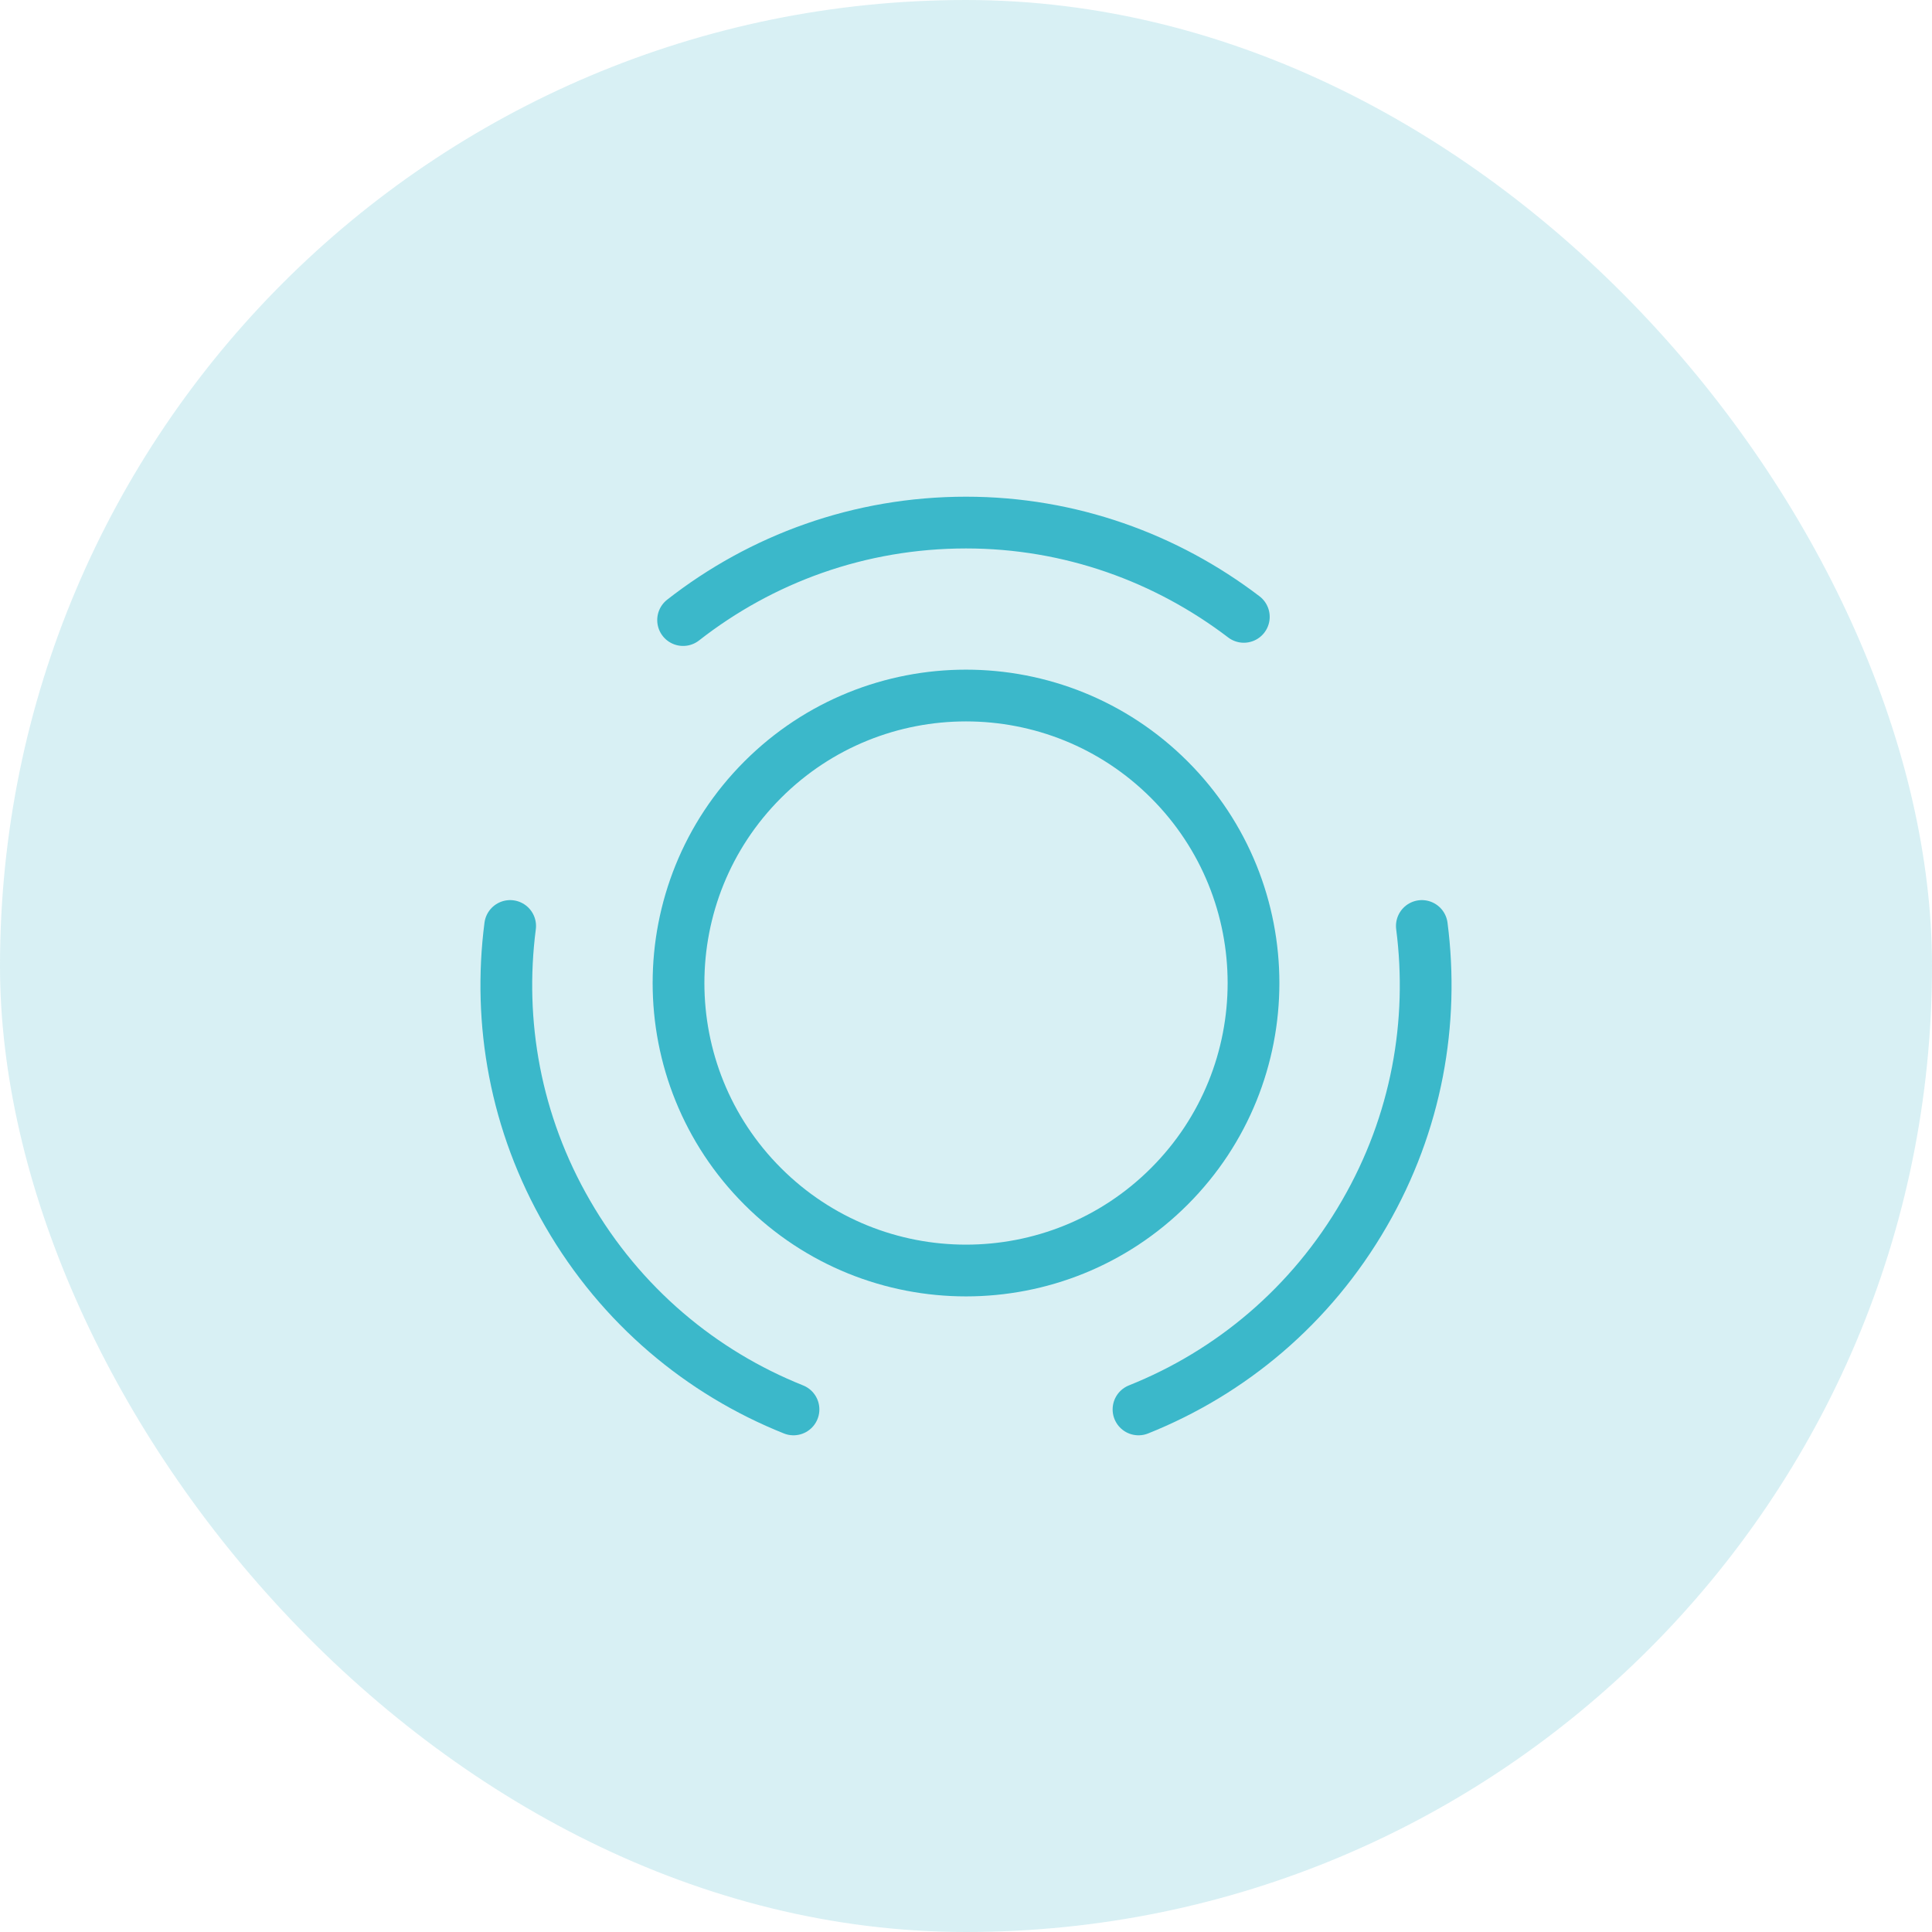
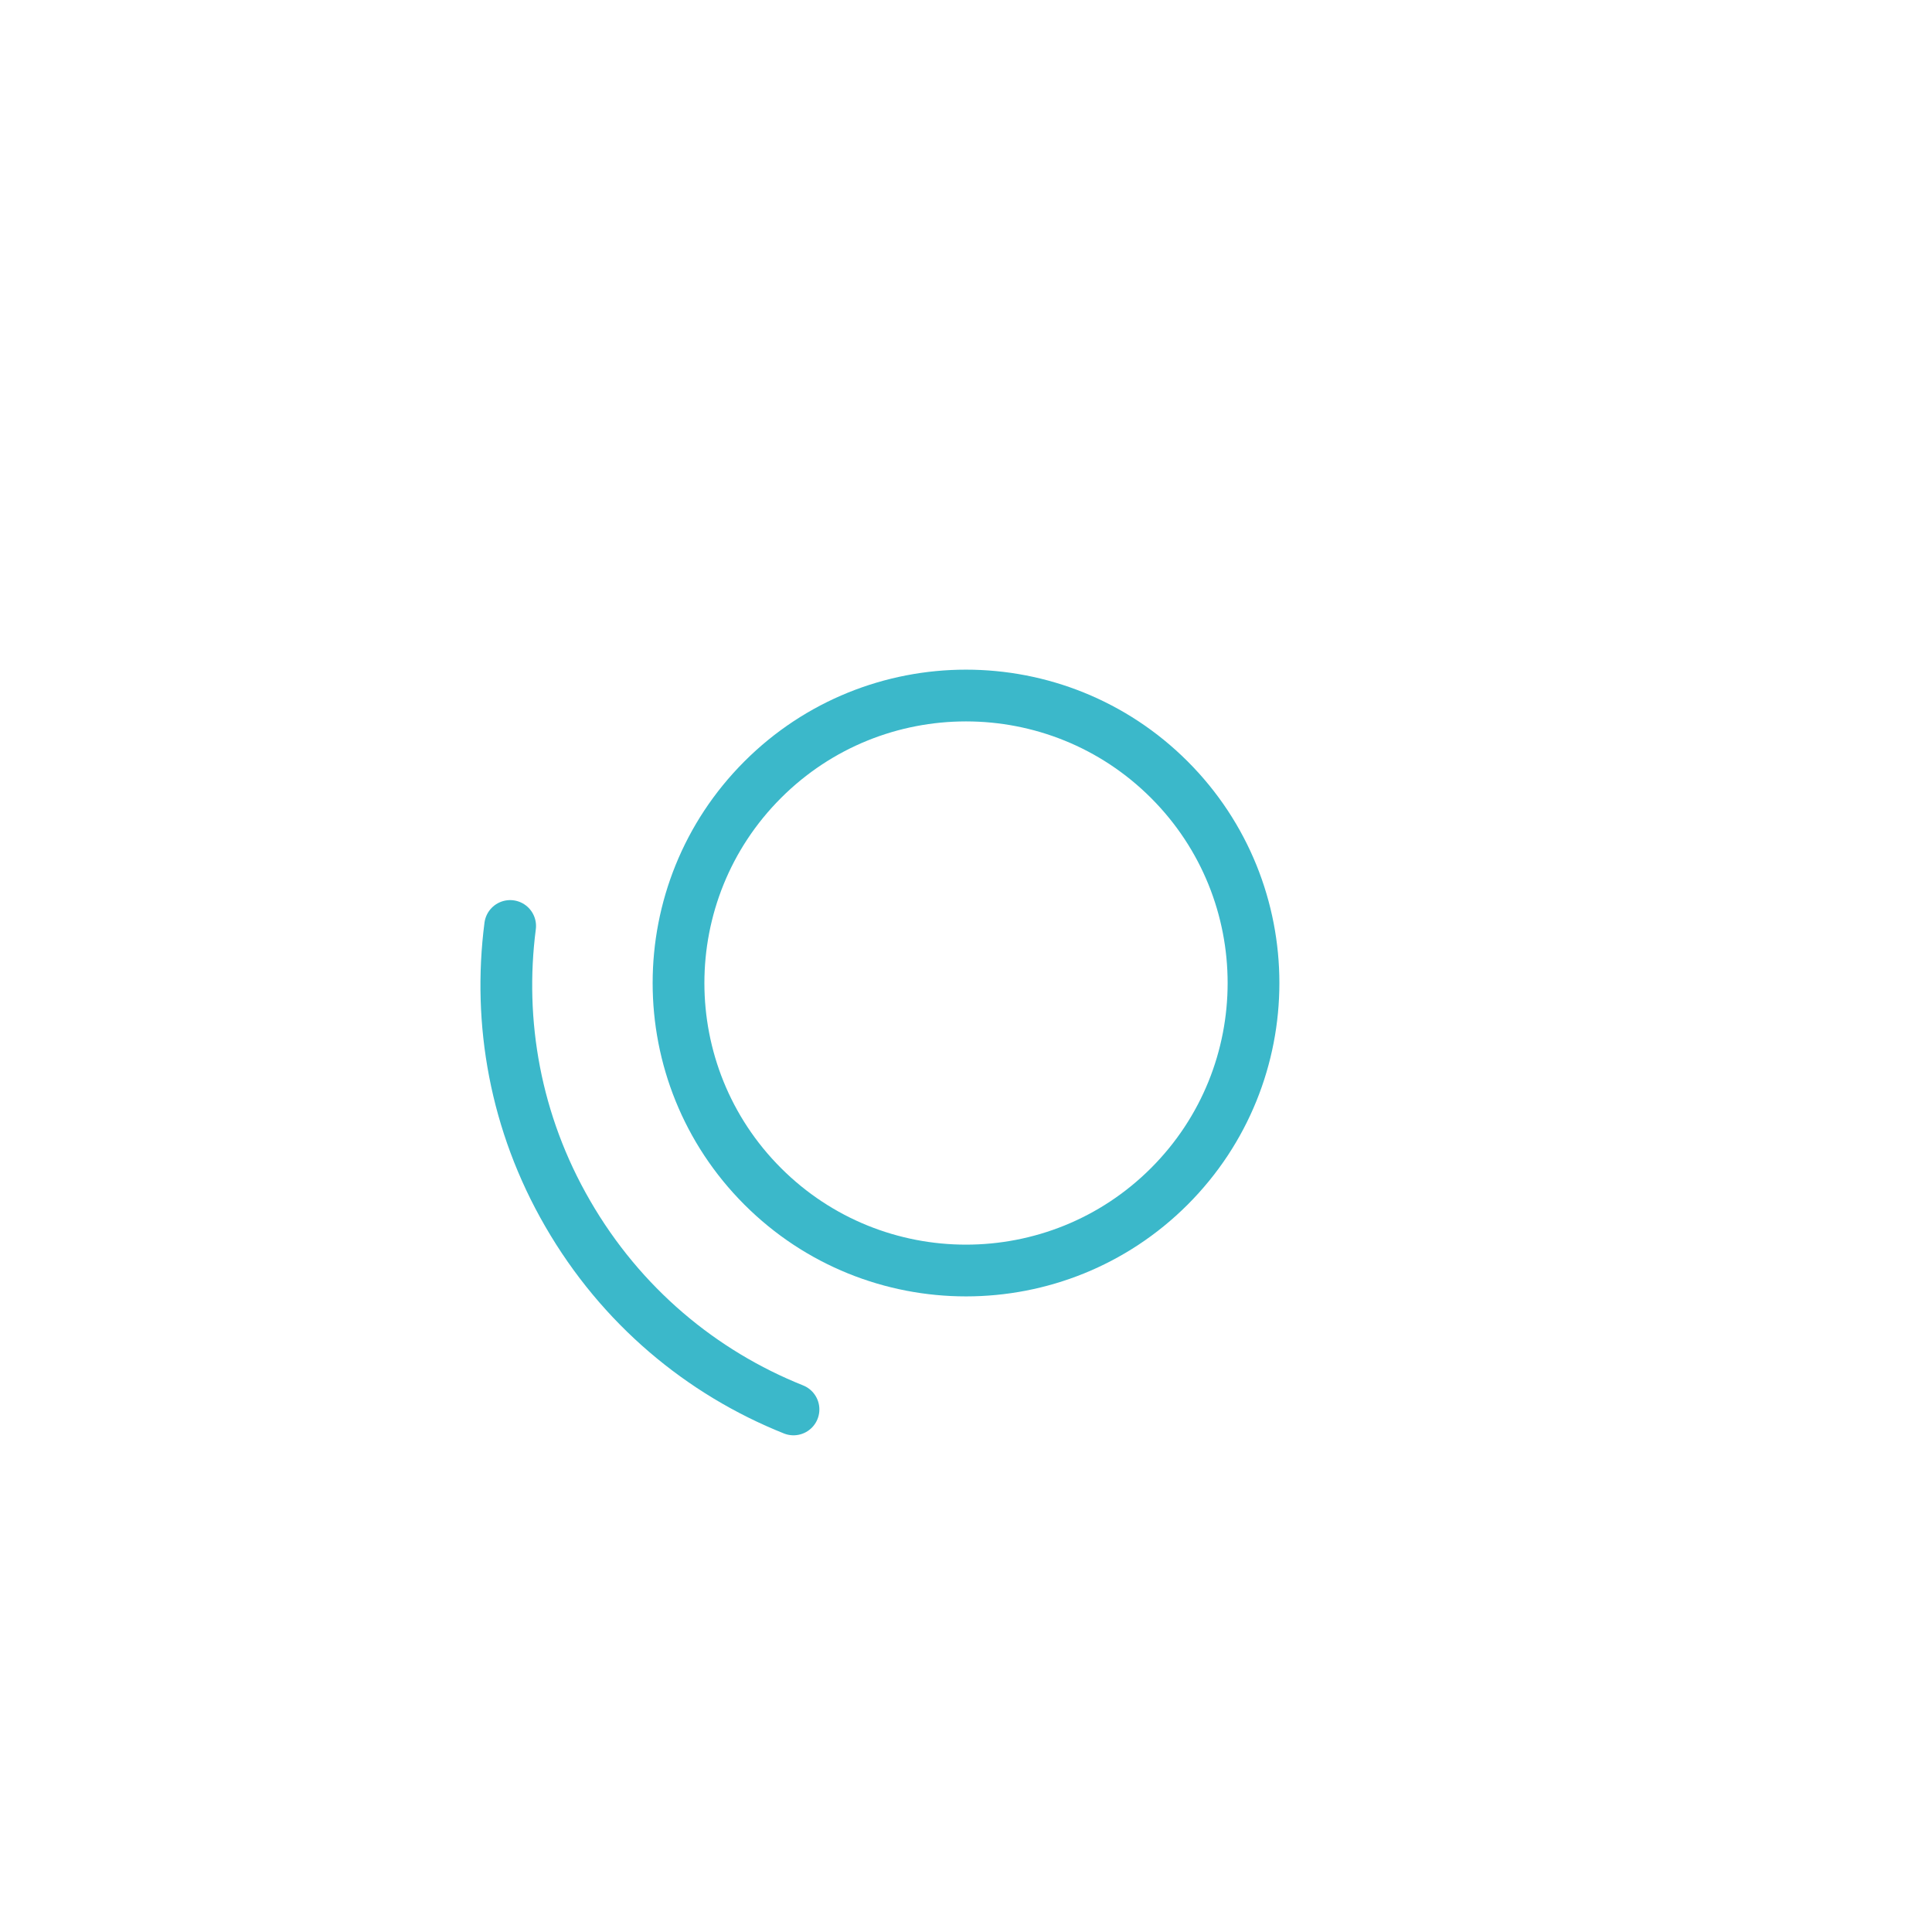
<svg xmlns="http://www.w3.org/2000/svg" width="56" height="56" viewBox="0 0 56 56" fill="none">
-   <rect width="56" height="56" rx="28" fill="#3EB7C8" fill-opacity="0.2" />
  <path d="M33.894 22.6C37.147 25.854 37.147 31.133 33.894 34.387C30.64 37.64 25.36 37.64 22.107 34.387C18.854 31.133 18.854 25.854 22.107 22.6C25.36 19.347 30.64 19.347 33.894 22.6Z" stroke="#3BB8CA" stroke-width="1.5" stroke-linecap="round" stroke-linejoin="round" />
  <path d="M23 40.853C20.333 39.787 18 37.853 16.453 35.173C14.933 32.547 14.427 29.627 14.787 26.84" stroke="#3BB8CA" stroke-width="1.5" stroke-linecap="round" stroke-linejoin="round" />
-   <path d="M19.8 17.973C22.067 16.2 24.907 15.147 28 15.147C31.026 15.147 33.813 16.173 36.053 17.88" stroke="#3BB8CA" stroke-width="1.5" stroke-linecap="round" stroke-linejoin="round" />
-   <path d="M33 40.853C35.667 39.787 38 37.853 39.547 35.173C41.067 32.547 41.573 29.627 41.213 26.84" stroke="#3BB8CA" stroke-width="1.5" stroke-linecap="round" stroke-linejoin="round" />
</svg>